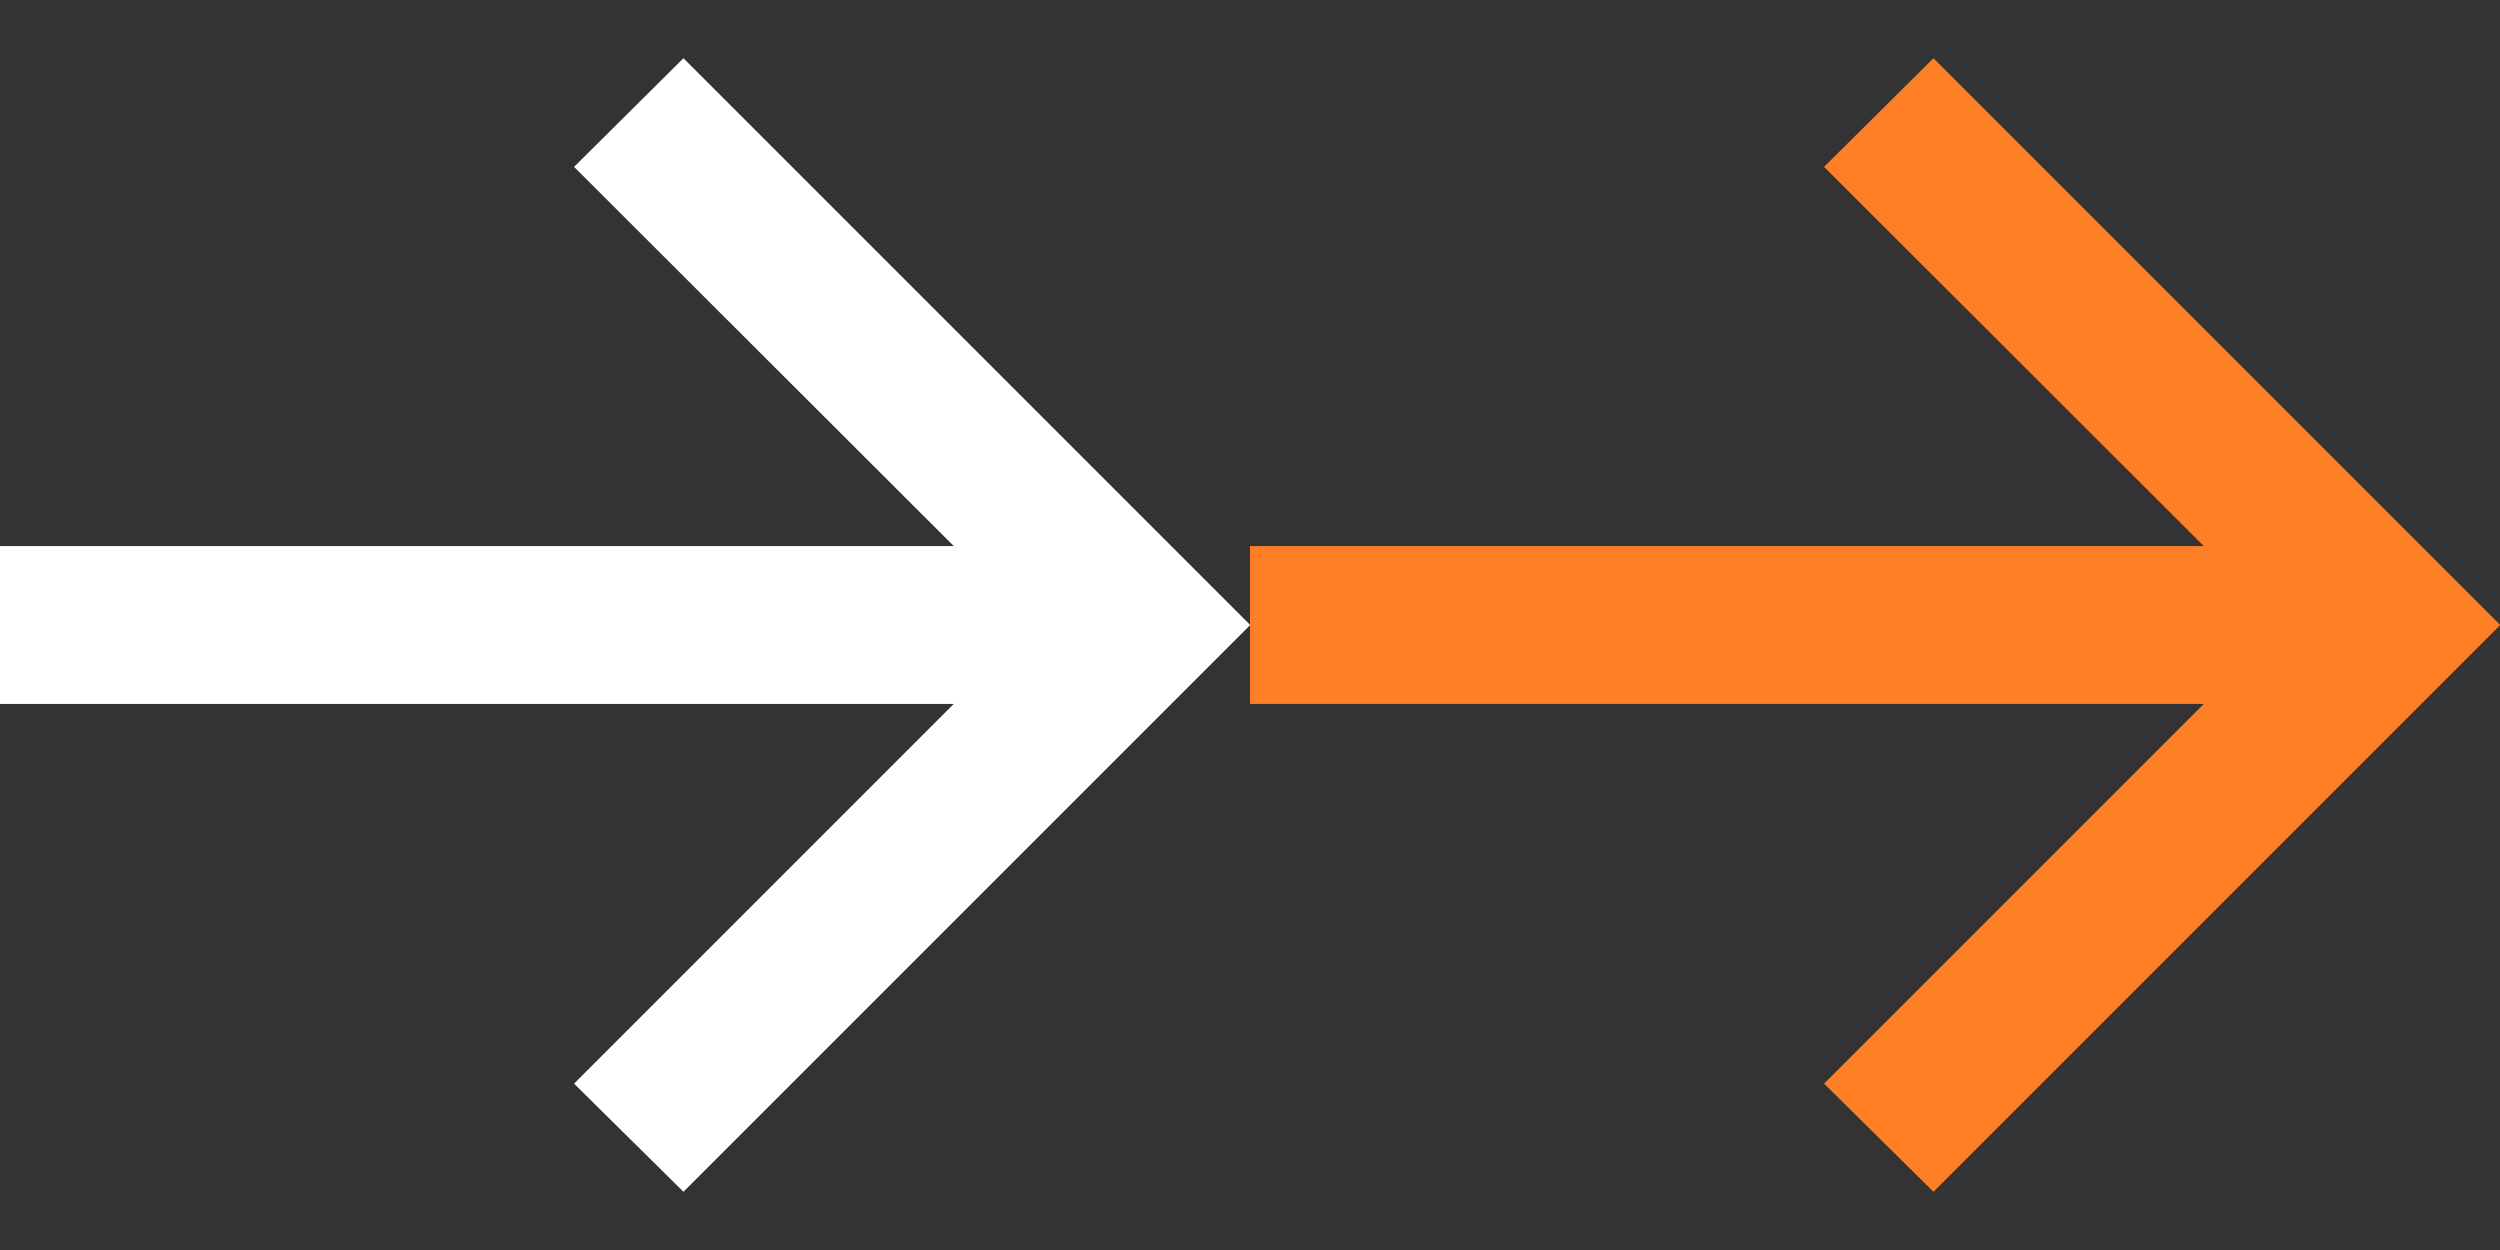
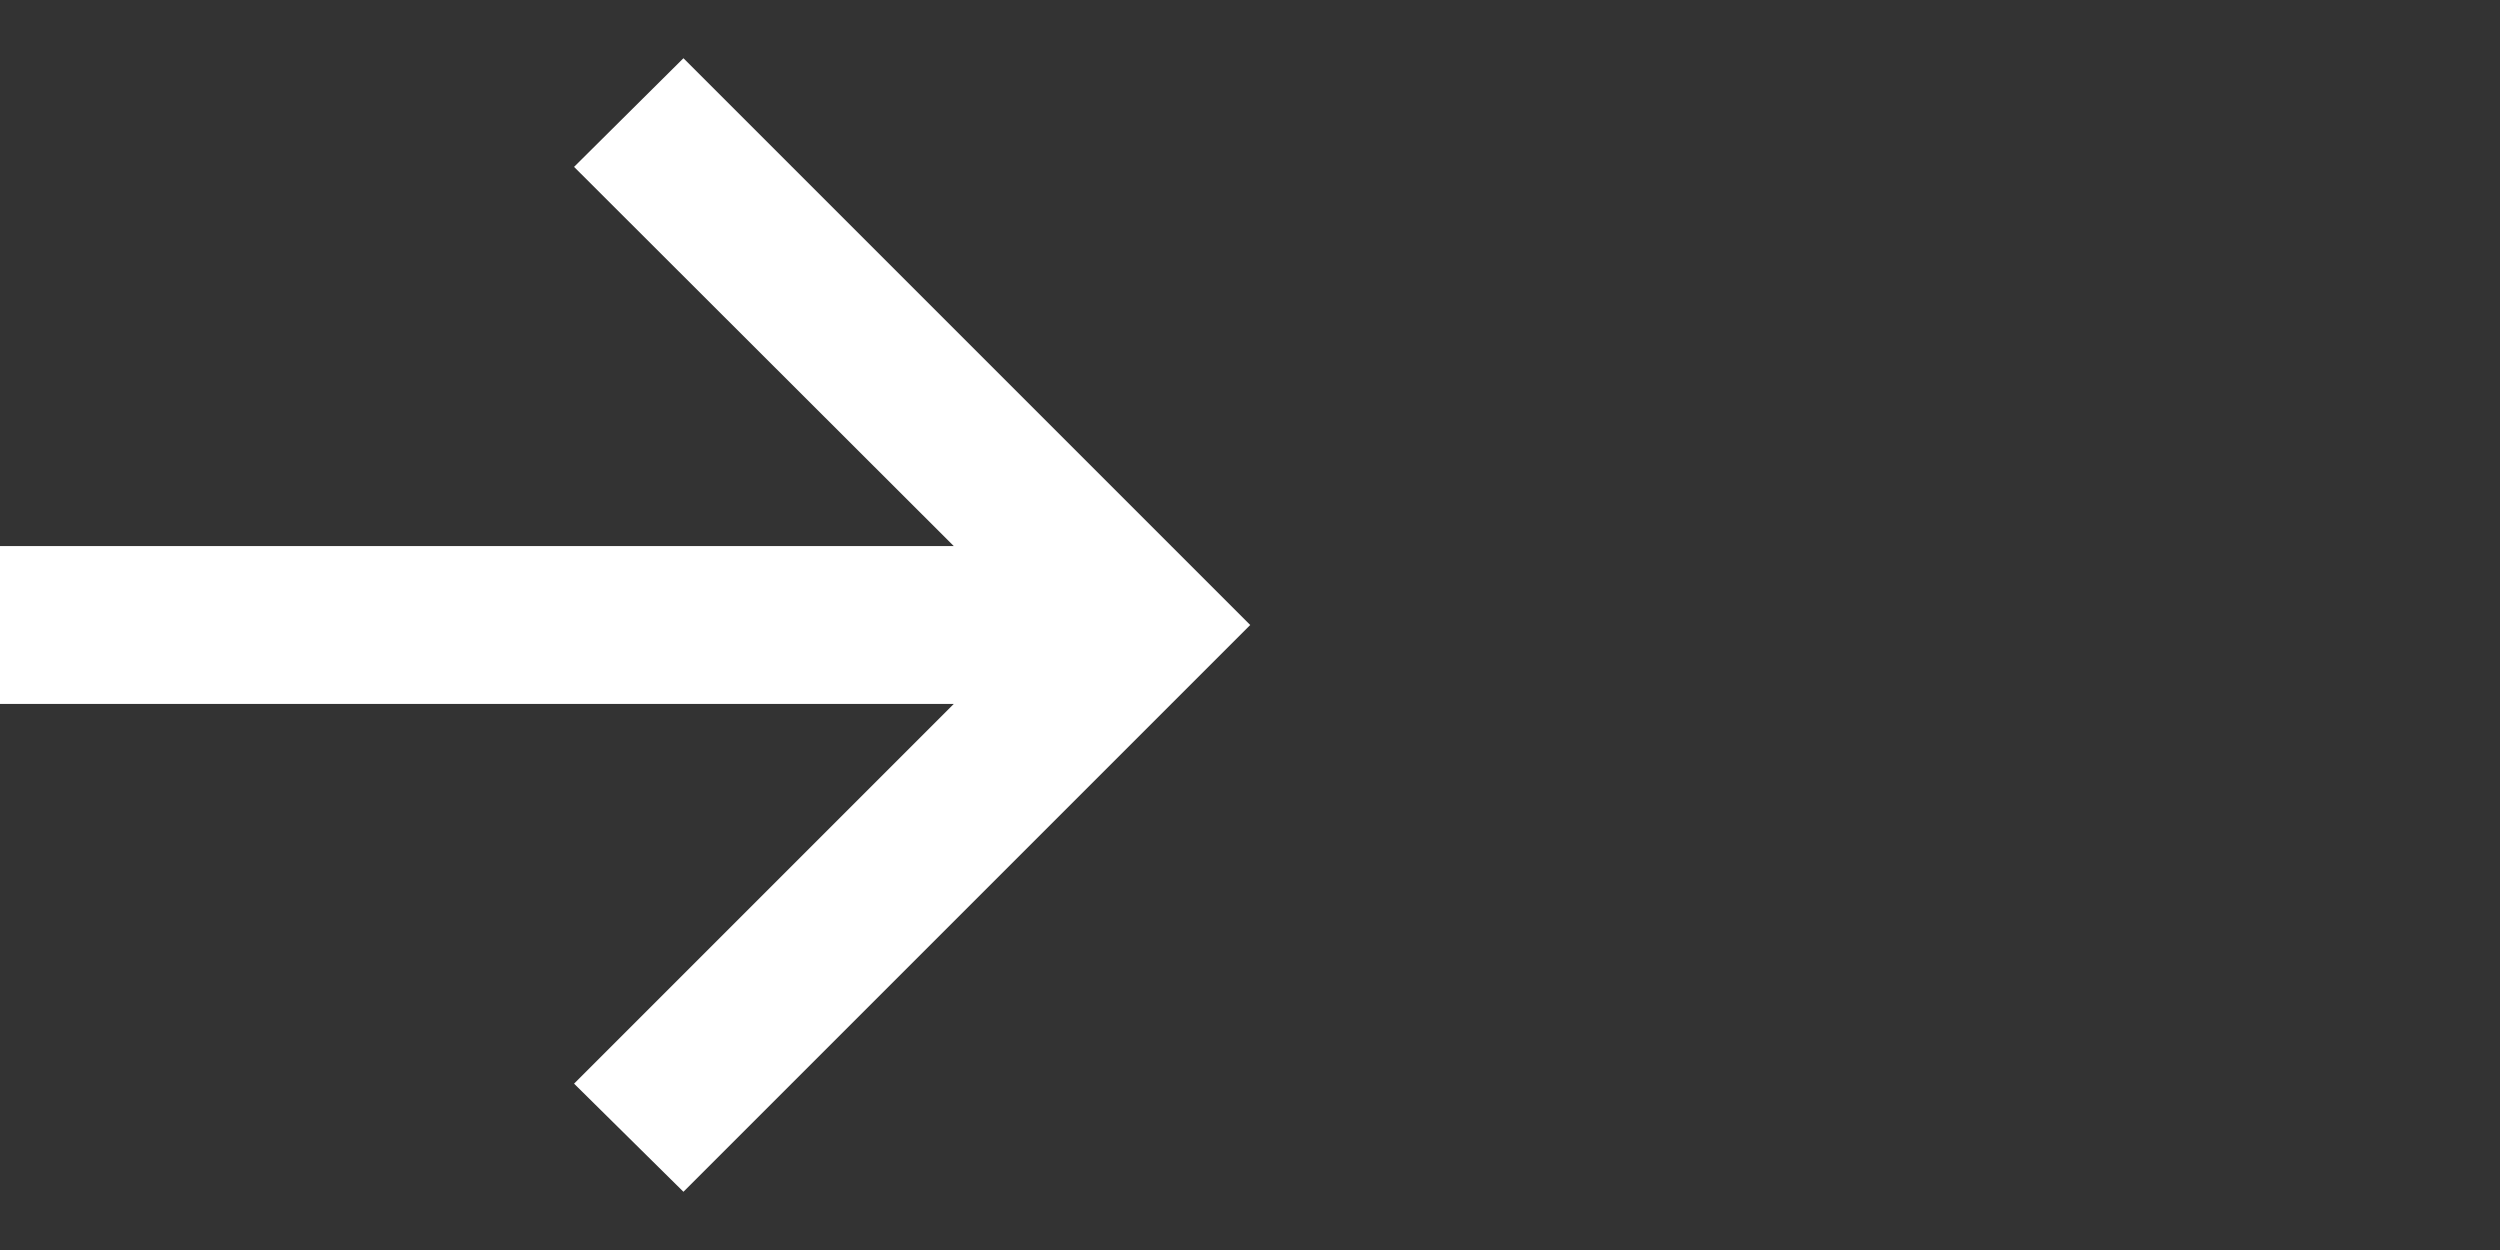
<svg xmlns="http://www.w3.org/2000/svg" width="24" height="12" viewBox="0 0 24 12" fill="none">
  <rect x="0" y="0" width="24" height="12" fill="#333333" stroke="none" />
  <path d="M6.561 11.441L5.511 10.403L9.156 6.758H0V5.242H9.156L5.511 1.602L6.561 0.559L12.002 6L6.561 11.441Z" fill="white" />
  <g clip-path="url(#clip0_4761_14152)">
    <path d="M18.561 11.441L17.511 10.403L21.156 6.758H12V5.242H21.156L17.511 1.602L18.561 0.559L24.002 6L18.561 11.441Z" fill="#FF7F26" />
  </g>
  <defs>
    <clipPath id="clip0_4761_14152">
-       <rect width="12" height="12" fill="white" transform="translate(12)" />
-     </clipPath>
+       </clipPath>
  </defs>
</svg>